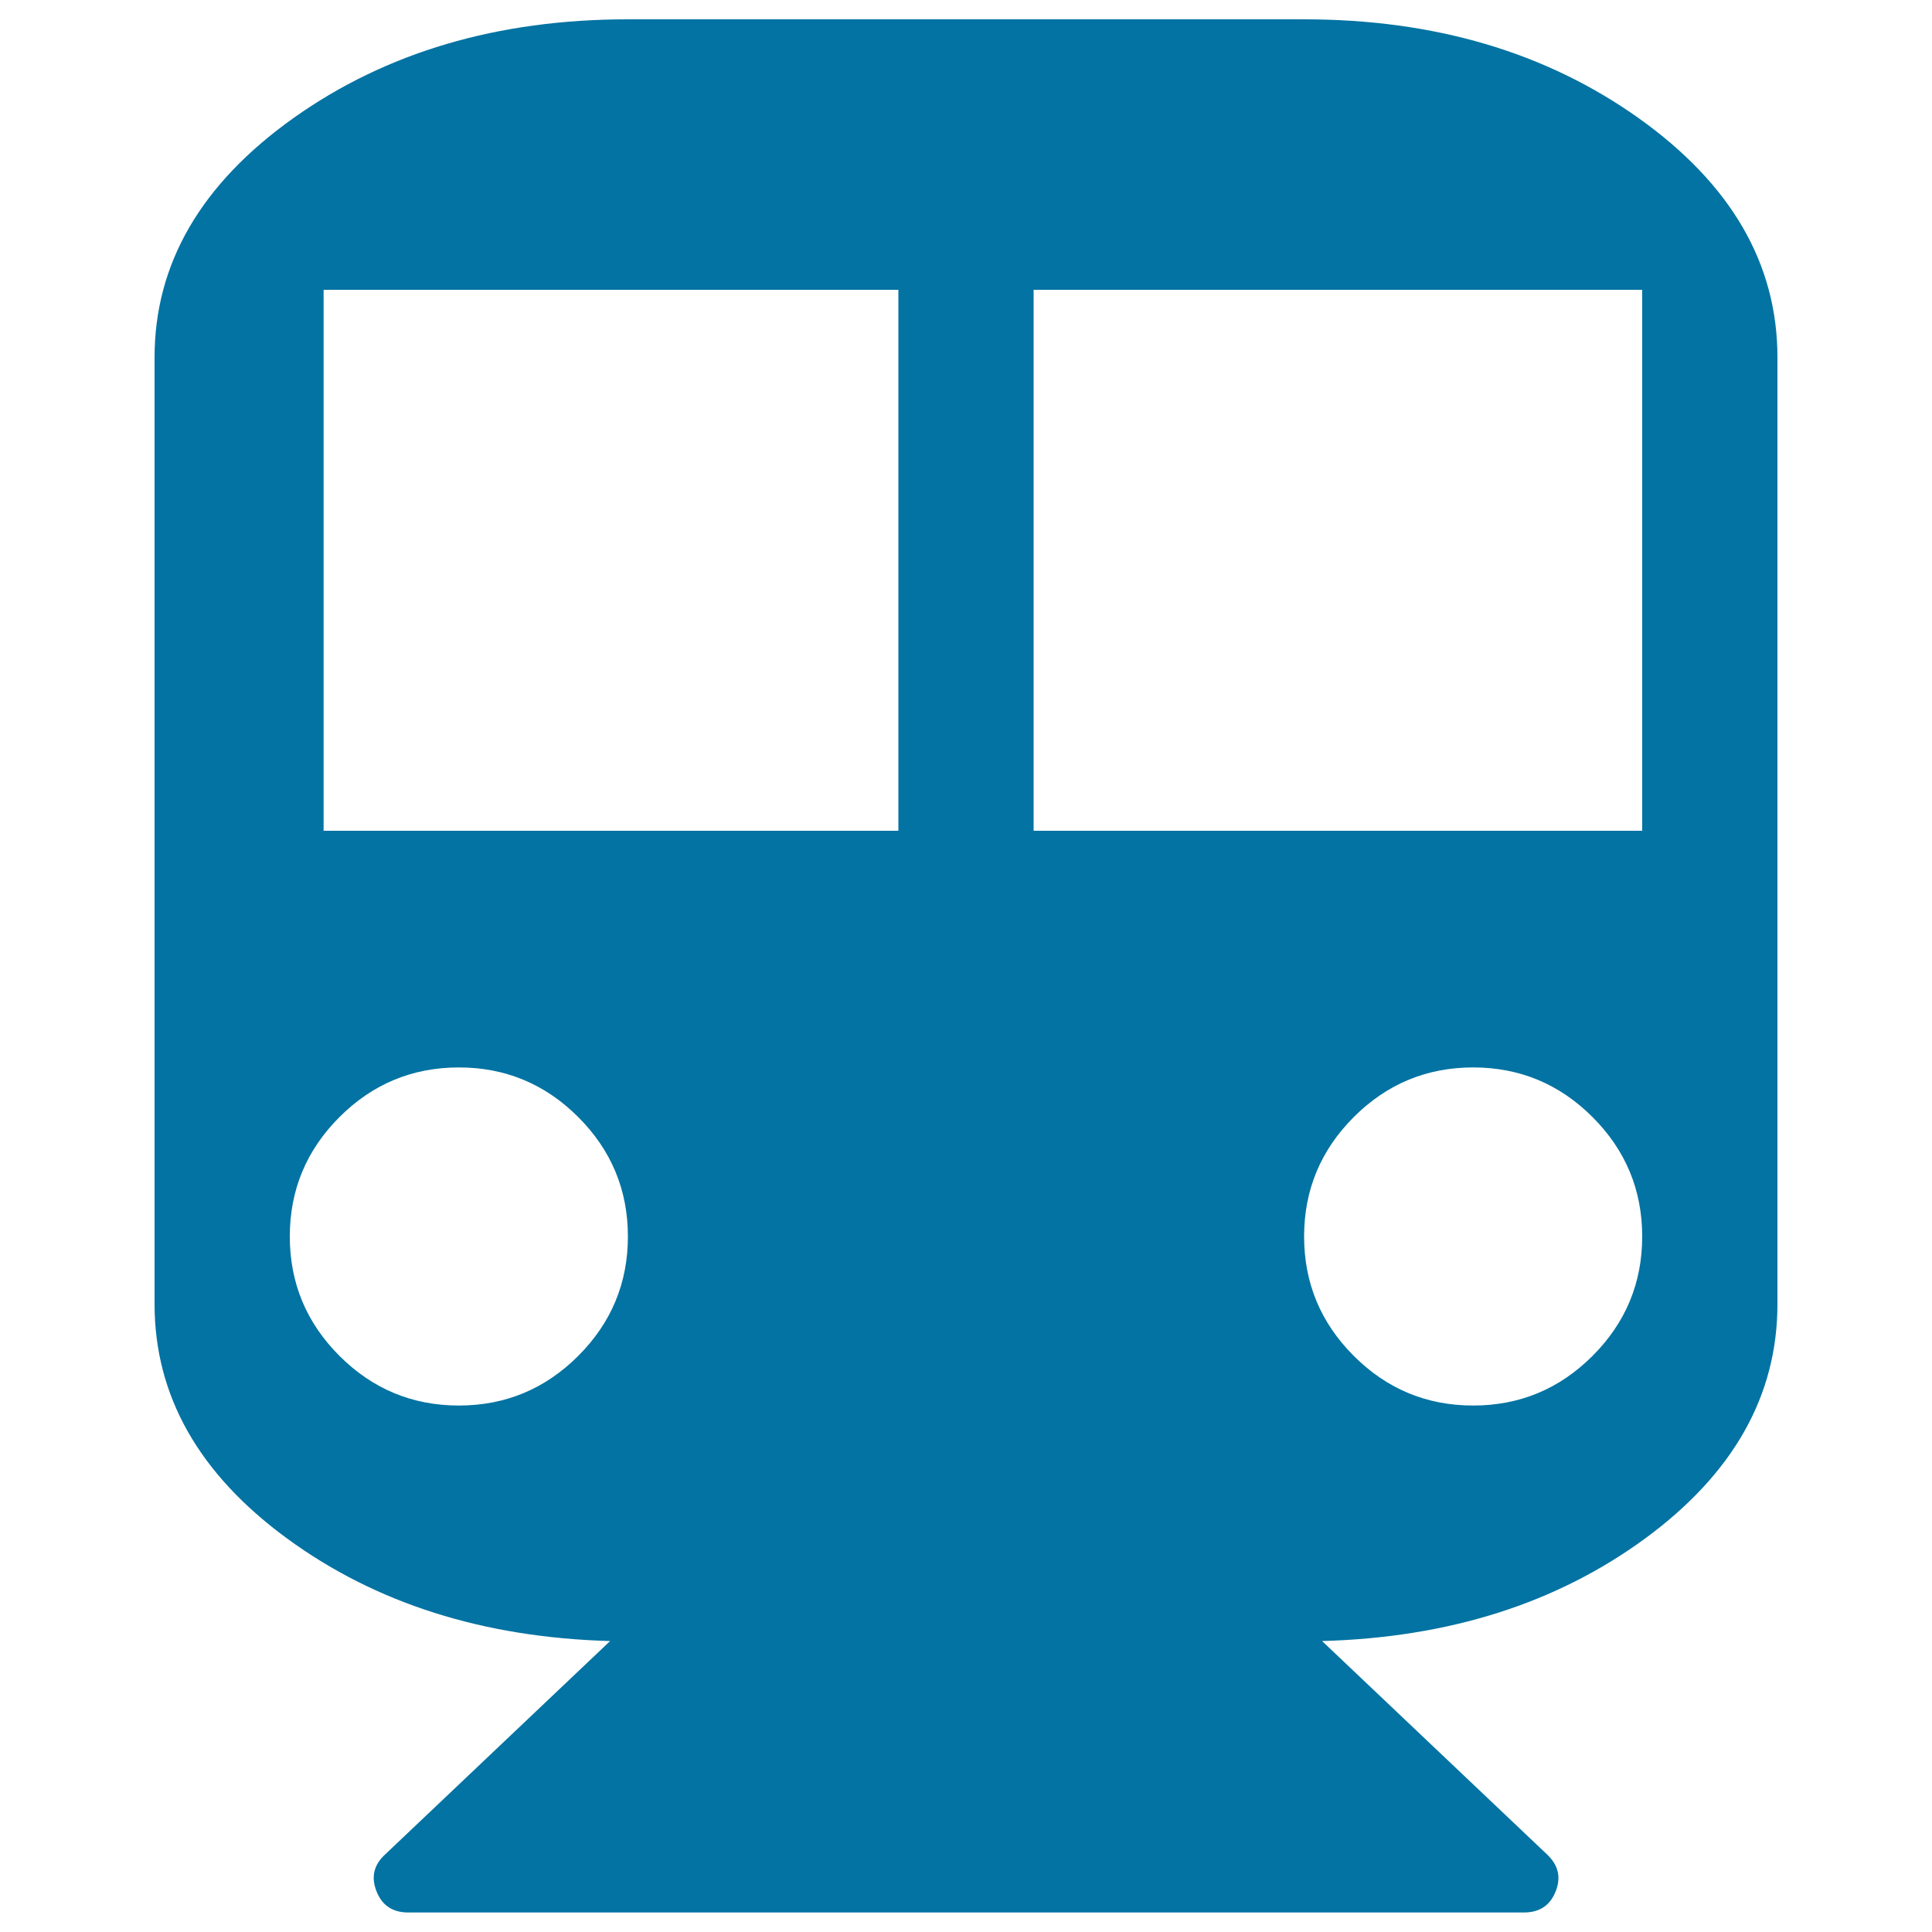
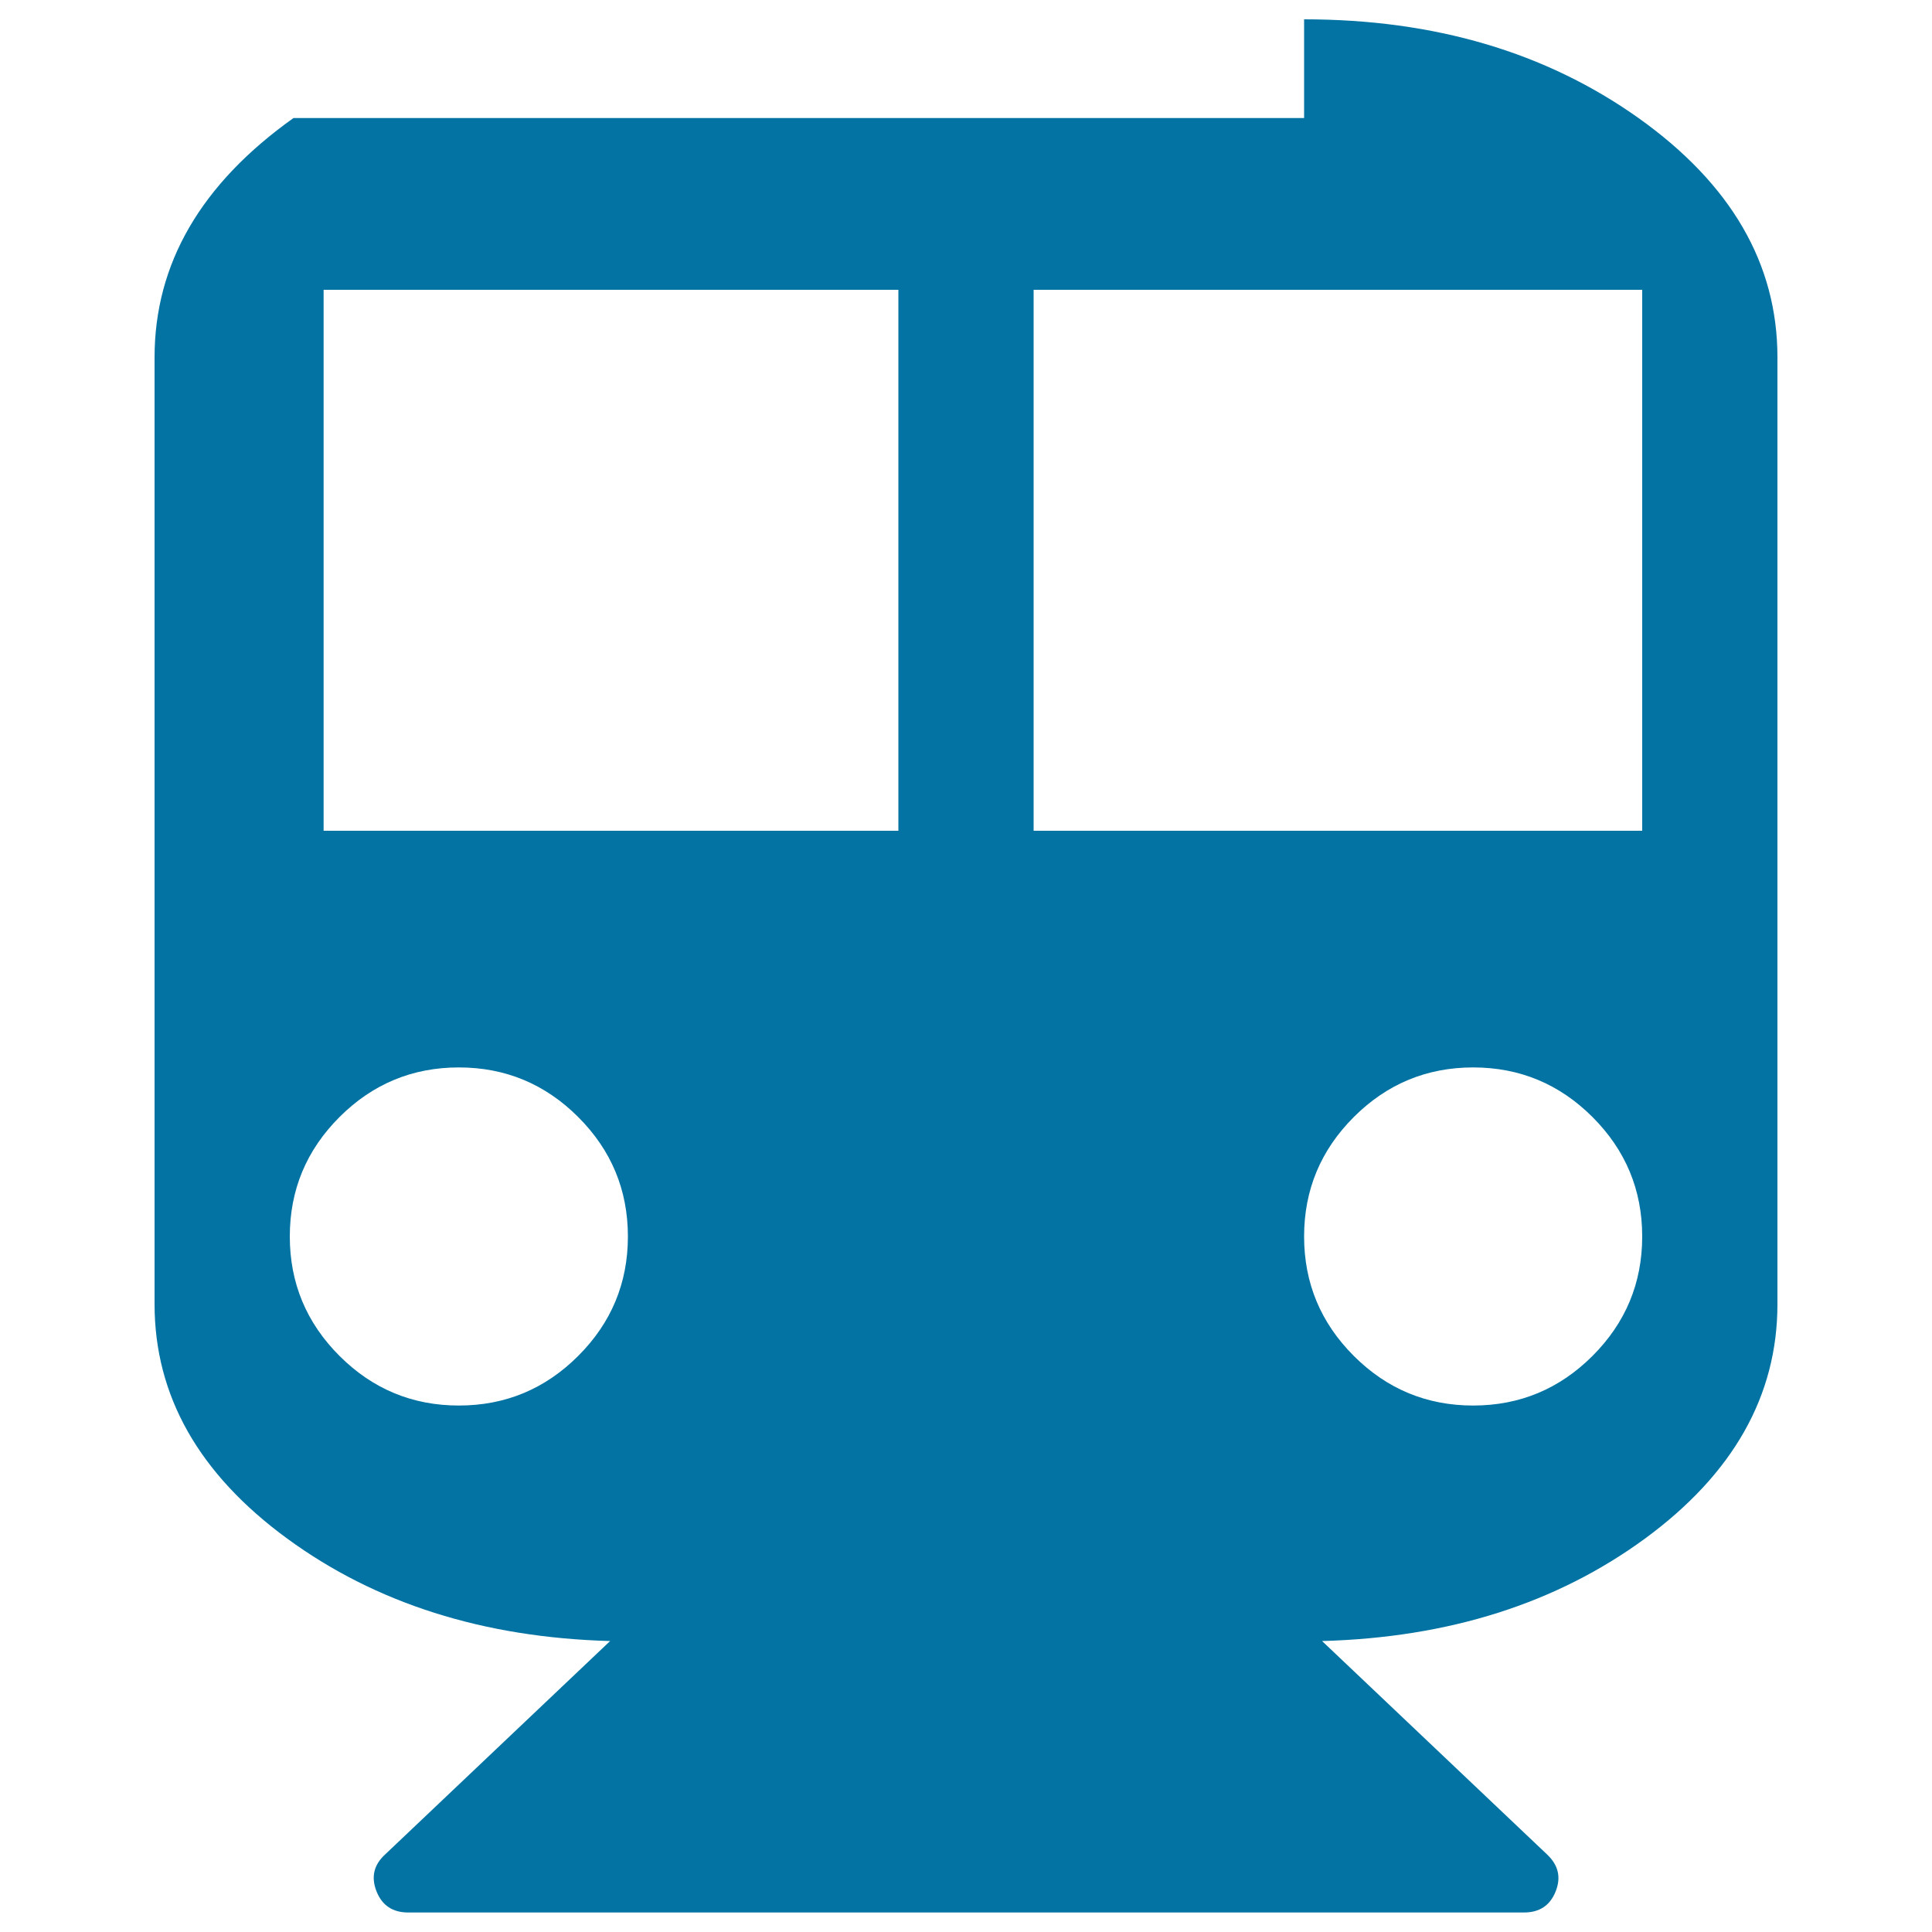
<svg xmlns="http://www.w3.org/2000/svg" viewBox="0 0 1000 1000" style="fill:#0273a2">
  <title>Subway SVG icon</title>
  <g>
-     <path d="M675,10c67.4,0,125.1,17,173.1,51.1C896,95.2,920,136.5,920,185v490c0,47.4-22.9,87.9-68.6,121.4c-45.8,33.5-101.4,51.2-167.1,53l116.5,110.5c5.8,5.5,7.3,11.8,4.4,19.1c-2.9,7.3-8.4,10.9-16.4,10.9H211.3c-8,0-13.5-3.6-16.4-10.9c-2.9-7.3-1.5-13.7,4.4-19.1l116.5-110.5c-65.6-1.8-121.3-19.5-167.1-53C102.9,762.9,80,722.4,80,675V185c0-48.5,24-89.8,71.9-123.9C199.9,27,257.6,10,325,10H675L675,10z M237.5,727.5c24.1,0,44.7-8.6,61.8-25.7c17.1-17.1,25.7-37.7,25.7-61.8c0-24.1-8.6-44.7-25.7-61.8c-17.1-17.1-37.7-25.7-61.8-25.7c-24.1,0-44.7,8.6-61.8,25.7C158.6,595.3,150,615.9,150,640c0,24.1,8.6,44.7,25.7,61.8S213.4,727.5,237.5,727.5z M465,430V150H167.5v280H465z M762.5,727.5c24.1,0,44.7-8.6,61.8-25.7c17.1-17.1,25.7-37.7,25.7-61.8c0-24.1-8.6-44.7-25.7-61.8c-17.1-17.1-37.7-25.7-61.8-25.7c-24.1,0-44.7,8.6-61.8,25.7C683.6,595.3,675,615.9,675,640c0,24.1,8.6,44.7,25.7,61.8C717.8,718.9,738.4,727.5,762.5,727.5z M850,430V150H535v280H850z" />
+     <path d="M675,10c67.4,0,125.1,17,173.1,51.1C896,95.2,920,136.5,920,185v490c0,47.4-22.9,87.9-68.6,121.4c-45.8,33.5-101.4,51.2-167.1,53l116.5,110.5c5.8,5.5,7.3,11.8,4.4,19.1c-2.9,7.3-8.4,10.9-16.4,10.9H211.3c-8,0-13.5-3.6-16.4-10.9c-2.9-7.3-1.5-13.7,4.4-19.1l116.5-110.5c-65.6-1.8-121.3-19.5-167.1-53C102.9,762.9,80,722.4,80,675V185c0-48.5,24-89.8,71.9-123.9H675L675,10z M237.5,727.5c24.1,0,44.7-8.6,61.8-25.7c17.1-17.1,25.7-37.7,25.7-61.8c0-24.1-8.6-44.7-25.7-61.8c-17.1-17.1-37.7-25.7-61.8-25.7c-24.1,0-44.7,8.6-61.8,25.7C158.6,595.3,150,615.9,150,640c0,24.1,8.6,44.7,25.7,61.8S213.4,727.5,237.5,727.5z M465,430V150H167.5v280H465z M762.5,727.5c24.1,0,44.7-8.6,61.8-25.7c17.1-17.1,25.7-37.7,25.7-61.8c0-24.1-8.6-44.7-25.7-61.8c-17.1-17.1-37.7-25.7-61.8-25.7c-24.1,0-44.7,8.6-61.8,25.7C683.6,595.3,675,615.9,675,640c0,24.1,8.6,44.7,25.7,61.8C717.8,718.9,738.4,727.5,762.5,727.5z M850,430V150H535v280H850z" />
  </g>
</svg>